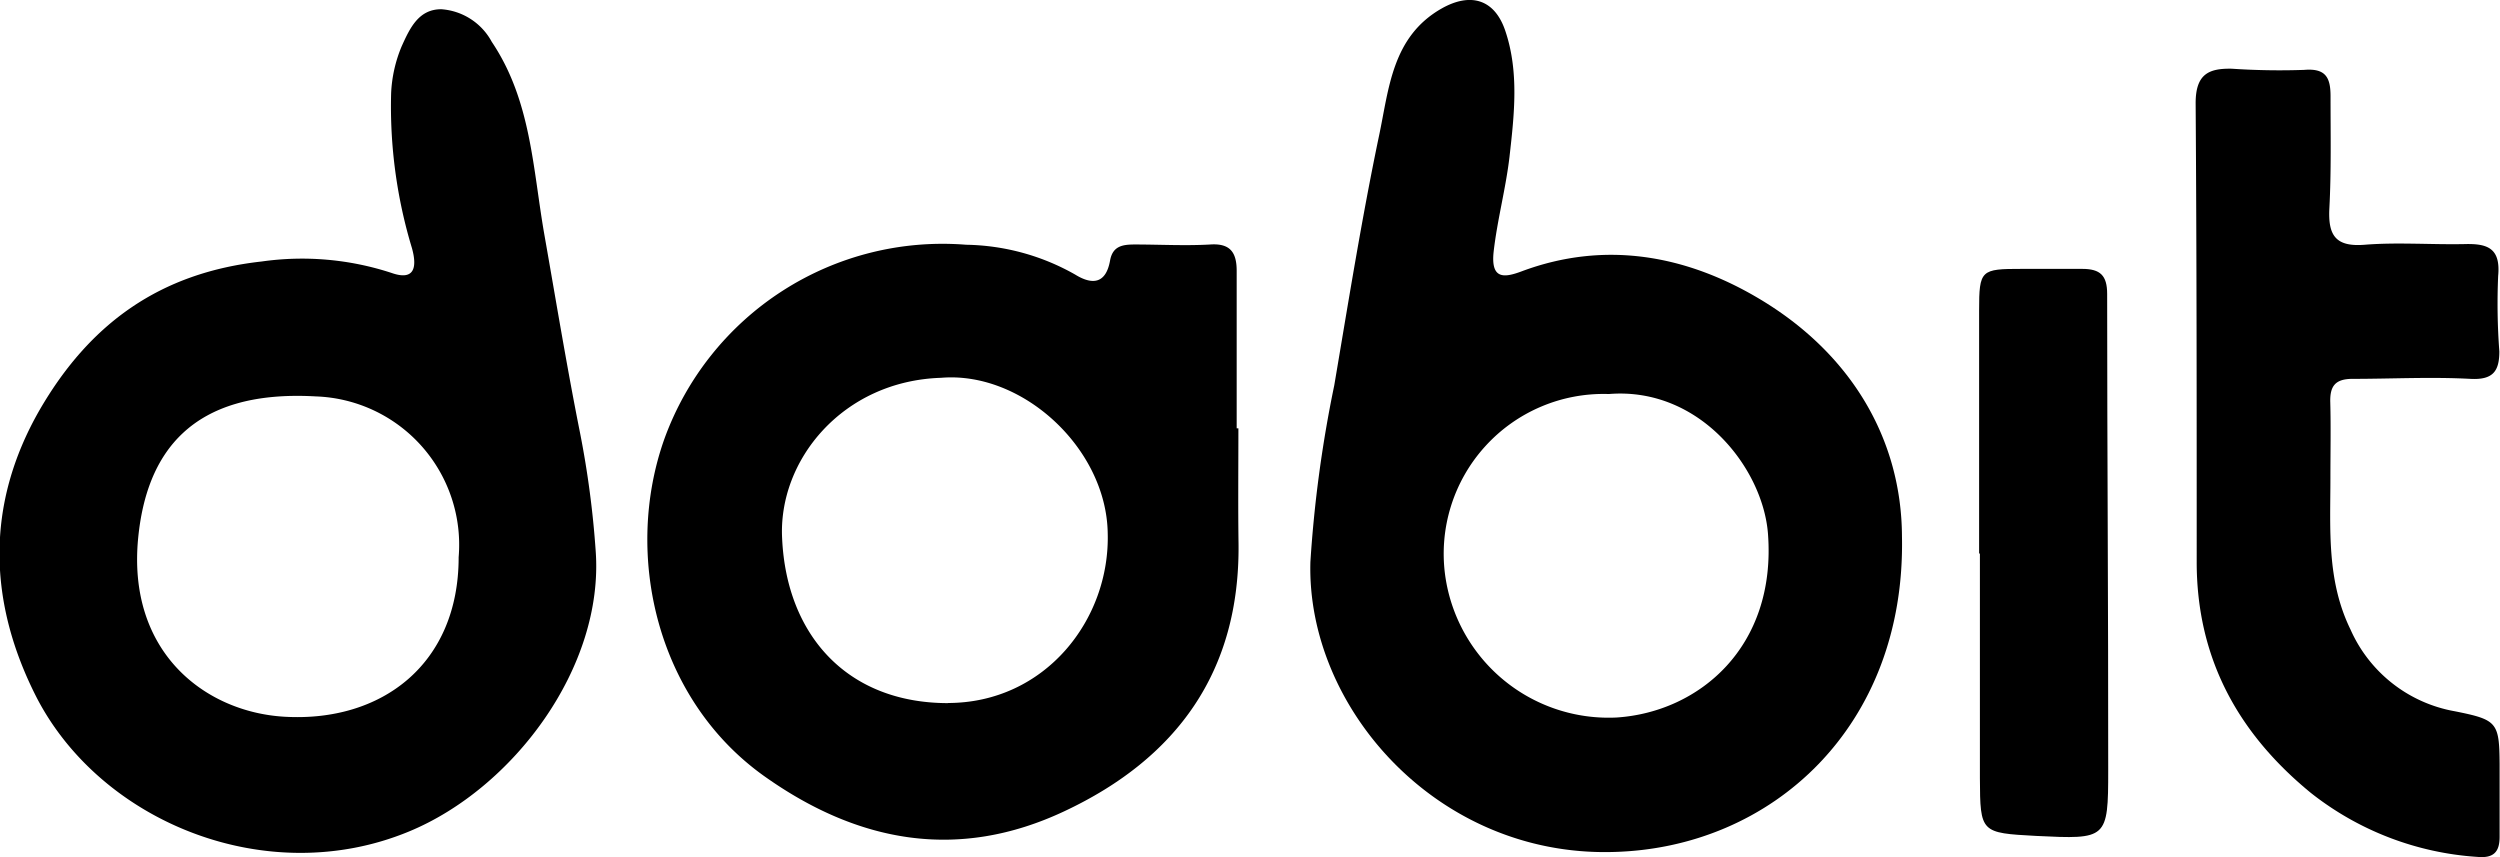
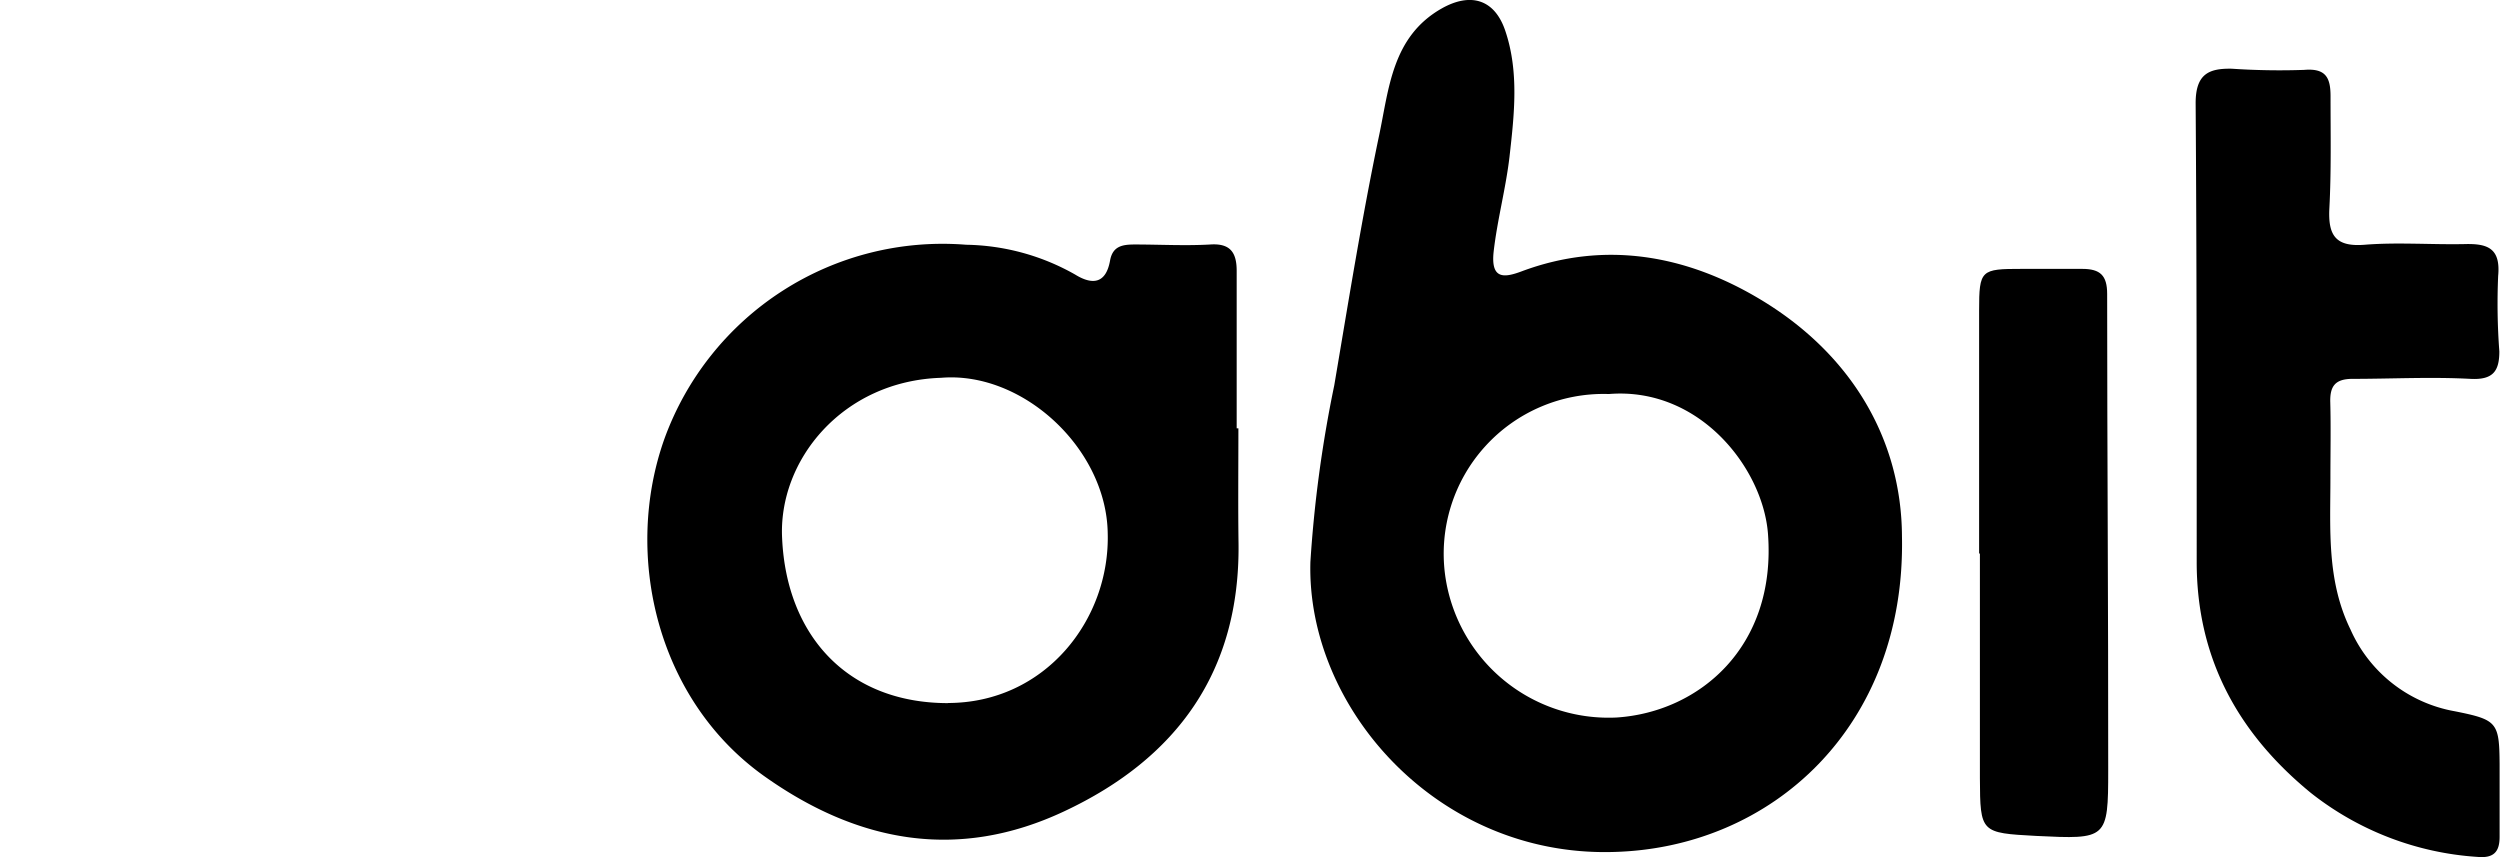
<svg xmlns="http://www.w3.org/2000/svg" viewBox="0 0 189.58 65">
  <title>dabit</title>
  <path d="M176.72,36.26c0,3.88-.29,7.76,1.52,11.47a10.69,10.69,0,0,0,7.93,6.21c3.19.64,3.36.83,3.38,4,0,1.84,0,3.68,0,5.52,0,1.12-.43,1.64-1.69,1.52a22.75,22.75,0,0,1-12.62-4.85c-5.54-4.53-8.68-10.25-8.66-17.58,0-11.58,0-23.15-.08-34.73,0-2.21,1-2.64,2.73-2.61a54.23,54.23,0,0,0,5.5.09c1.66-.14,2,.61,2,2,0,2.84.06,5.68-.09,8.51-.1,2,.44,2.93,2.67,2.75,2.51-.2,5,0,7.57-.05,1.75-.05,2.76.3,2.56,2.42a48.56,48.56,0,0,0,.09,5.72c0,1.51-.49,2.17-2.19,2.08-3-.16-6,0-8.94,0-1.33,0-1.73.56-1.69,1.8C176.76,32.43,176.72,34.34,176.72,36.26Z" />
-   <path d="M150.08,41.94c0-6.13,0-12.26,0-18.39,0-3.09.13-3.16,3.23-3.16,1.53,0,3.06,0,4.59,0,1.37,0,1.89.5,1.89,1.9,0,12,.09,24.07.08,36.1,0,5.26-.09,5.26-5.46,5-4.21-.23-4.25-.23-4.27-4.38,0-5.67,0-11.34,0-17Z" />
+   <path d="M150.08,41.94c0-6.13,0-12.26,0-18.39,0-3.09.13-3.16,3.23-3.16,1.53,0,3.06,0,4.59,0,1.37,0,1.89.5,1.89,1.9,0,12,.09,24.07.08,36.1,0,5.26-.09,5.26-5.46,5-4.21-.23-4.25-.23-4.27-4.38,0-5.67,0-11.34,0-17" />
  <path d="M133.38,22.64c-5.48-3.26-11.64-4.44-18-2.06-1.36.51-2.35.59-2.11-1.53.28-2.42.92-4.76,1.2-7.17.36-3.19.73-6.43-.32-9.54-.81-2.41-2.64-2.93-4.82-1.7-3.79,2.15-4,6.12-4.76,9.68-1.31,6.26-2.32,12.59-3.39,18.9a95.85,95.85,0,0,0-1.81,13.39c-.31,11,9.56,22.31,22.86,22,12.15-.25,22.29-9.54,22-23.93C144.2,33.35,140.42,26.82,133.38,22.64ZM122.59,54.41a12.51,12.51,0,0,1-13-10.78A12.12,12.12,0,0,1,122,29.88c6.9-.56,11.7,5.65,12.07,10.61C134.71,49.06,128.85,54,122.59,54.41Z" />
-   <path d="M45.17,41.75A71.9,71.9,0,0,0,44,32.9c-1-5-1.82-10-2.71-15.05s-1-10.22-4-14.68A4.72,4.72,0,0,0,33.46.7c-1.72,0-2.38,1.44-3,2.81a10.35,10.35,0,0,0-.8,3.56,37.09,37.09,0,0,0,1.58,11.75c.41,1.48.17,2.48-1.54,1.88a21.77,21.77,0,0,0-9.86-.87c-7.66.85-13,4.65-16.82,11.23-4.19,7.28-3.88,14.7-.25,21.82C7.66,62.36,20.26,67.5,31,63.06,38.91,59.8,45.83,50.59,45.17,41.75Zm-10.39.51c0,8.1-5.83,12.53-13.23,12.09-6-.36-11.93-4.89-11.07-13.58.63-6.34,3.94-11.25,13.46-10.71A11.26,11.26,0,0,1,34.78,42.26Z" />
  <path d="M93.91,32.48h-.13c0-4,0-8,0-11.94,0-1.4-.49-2.1-2-2-1.9.11-3.82,0-5.73,0-.93,0-1.67.12-1.87,1.21-.31,1.75-1.32,1.89-2.65,1.07a17.27,17.27,0,0,0-8.26-2.26A22.44,22.44,0,0,0,50.39,33.26C47.27,42,49.75,53,57.93,58.84c7.11,5.06,14.72,6.48,22.8,2.67,8.51-4,13.31-10.59,13.19-20.31C93.88,38.3,93.91,35.39,93.91,32.48Zm-22,20.84c-7.74,0-12.27-5.23-12.6-12.49C59,34.91,63.89,28.89,71.36,28.65,77.54,28.13,83.89,34,84,40.41,84.19,47,79.24,53.31,71.87,53.31Z" />
</svg>